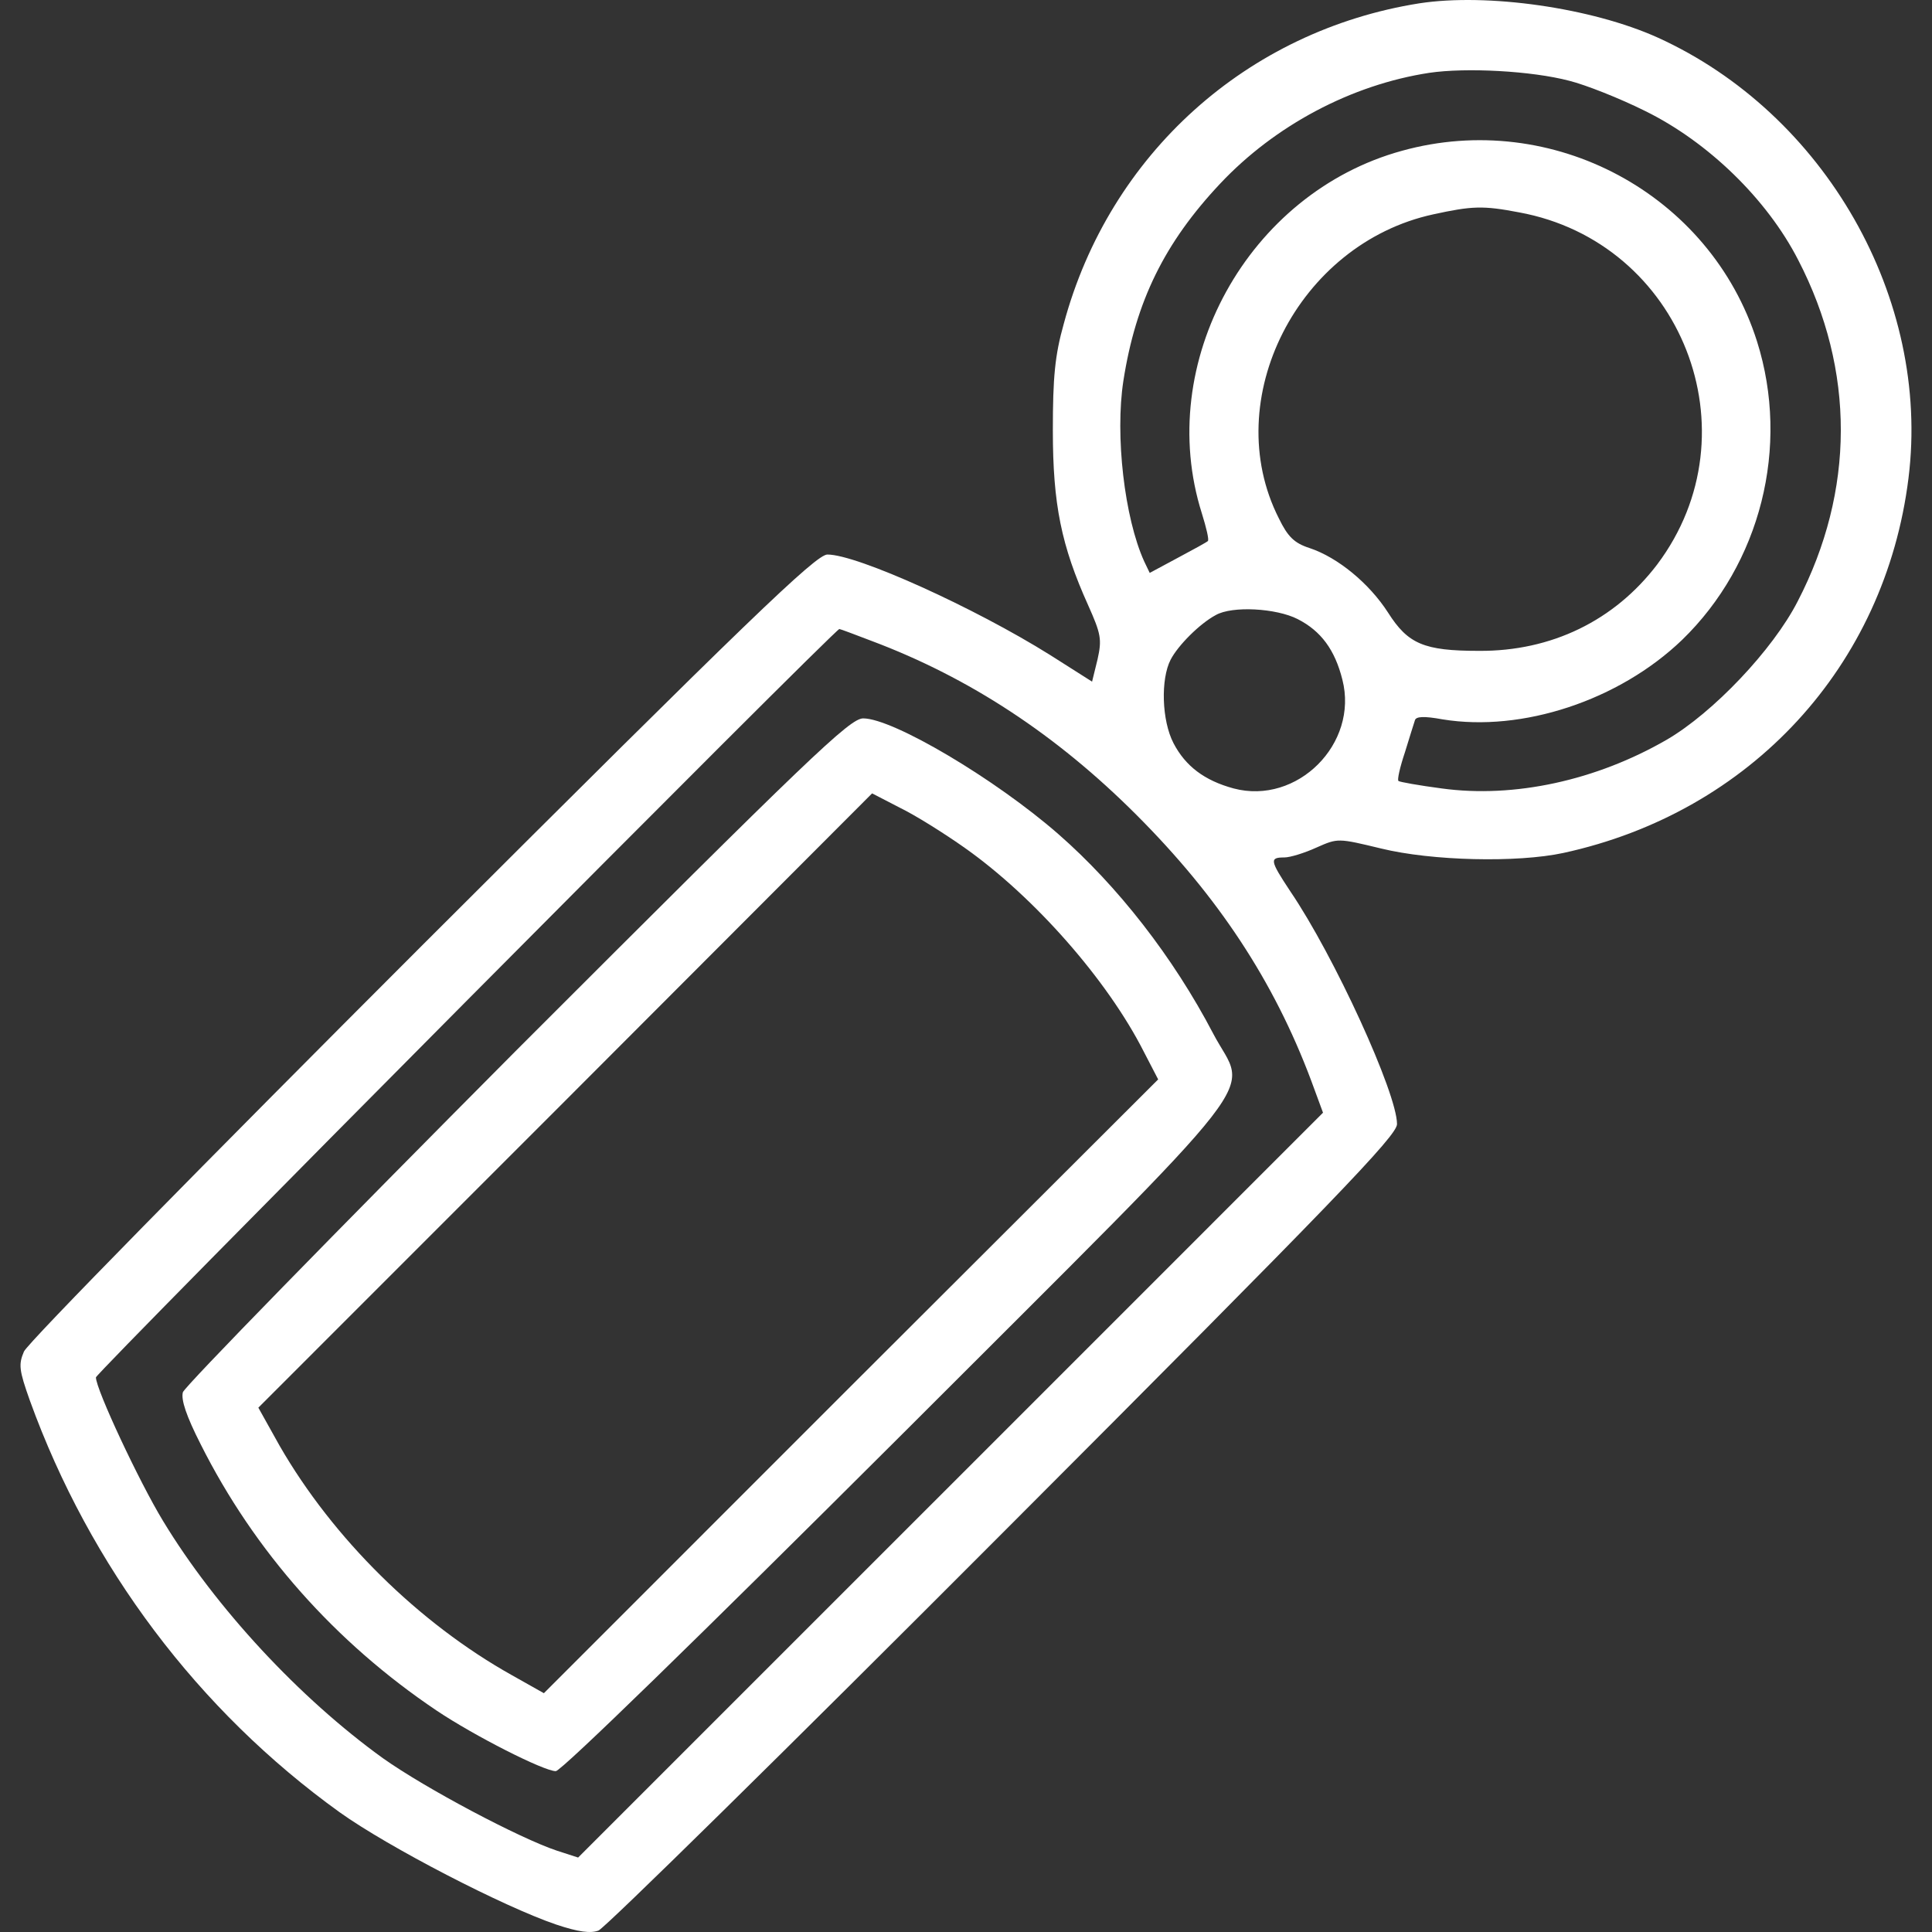
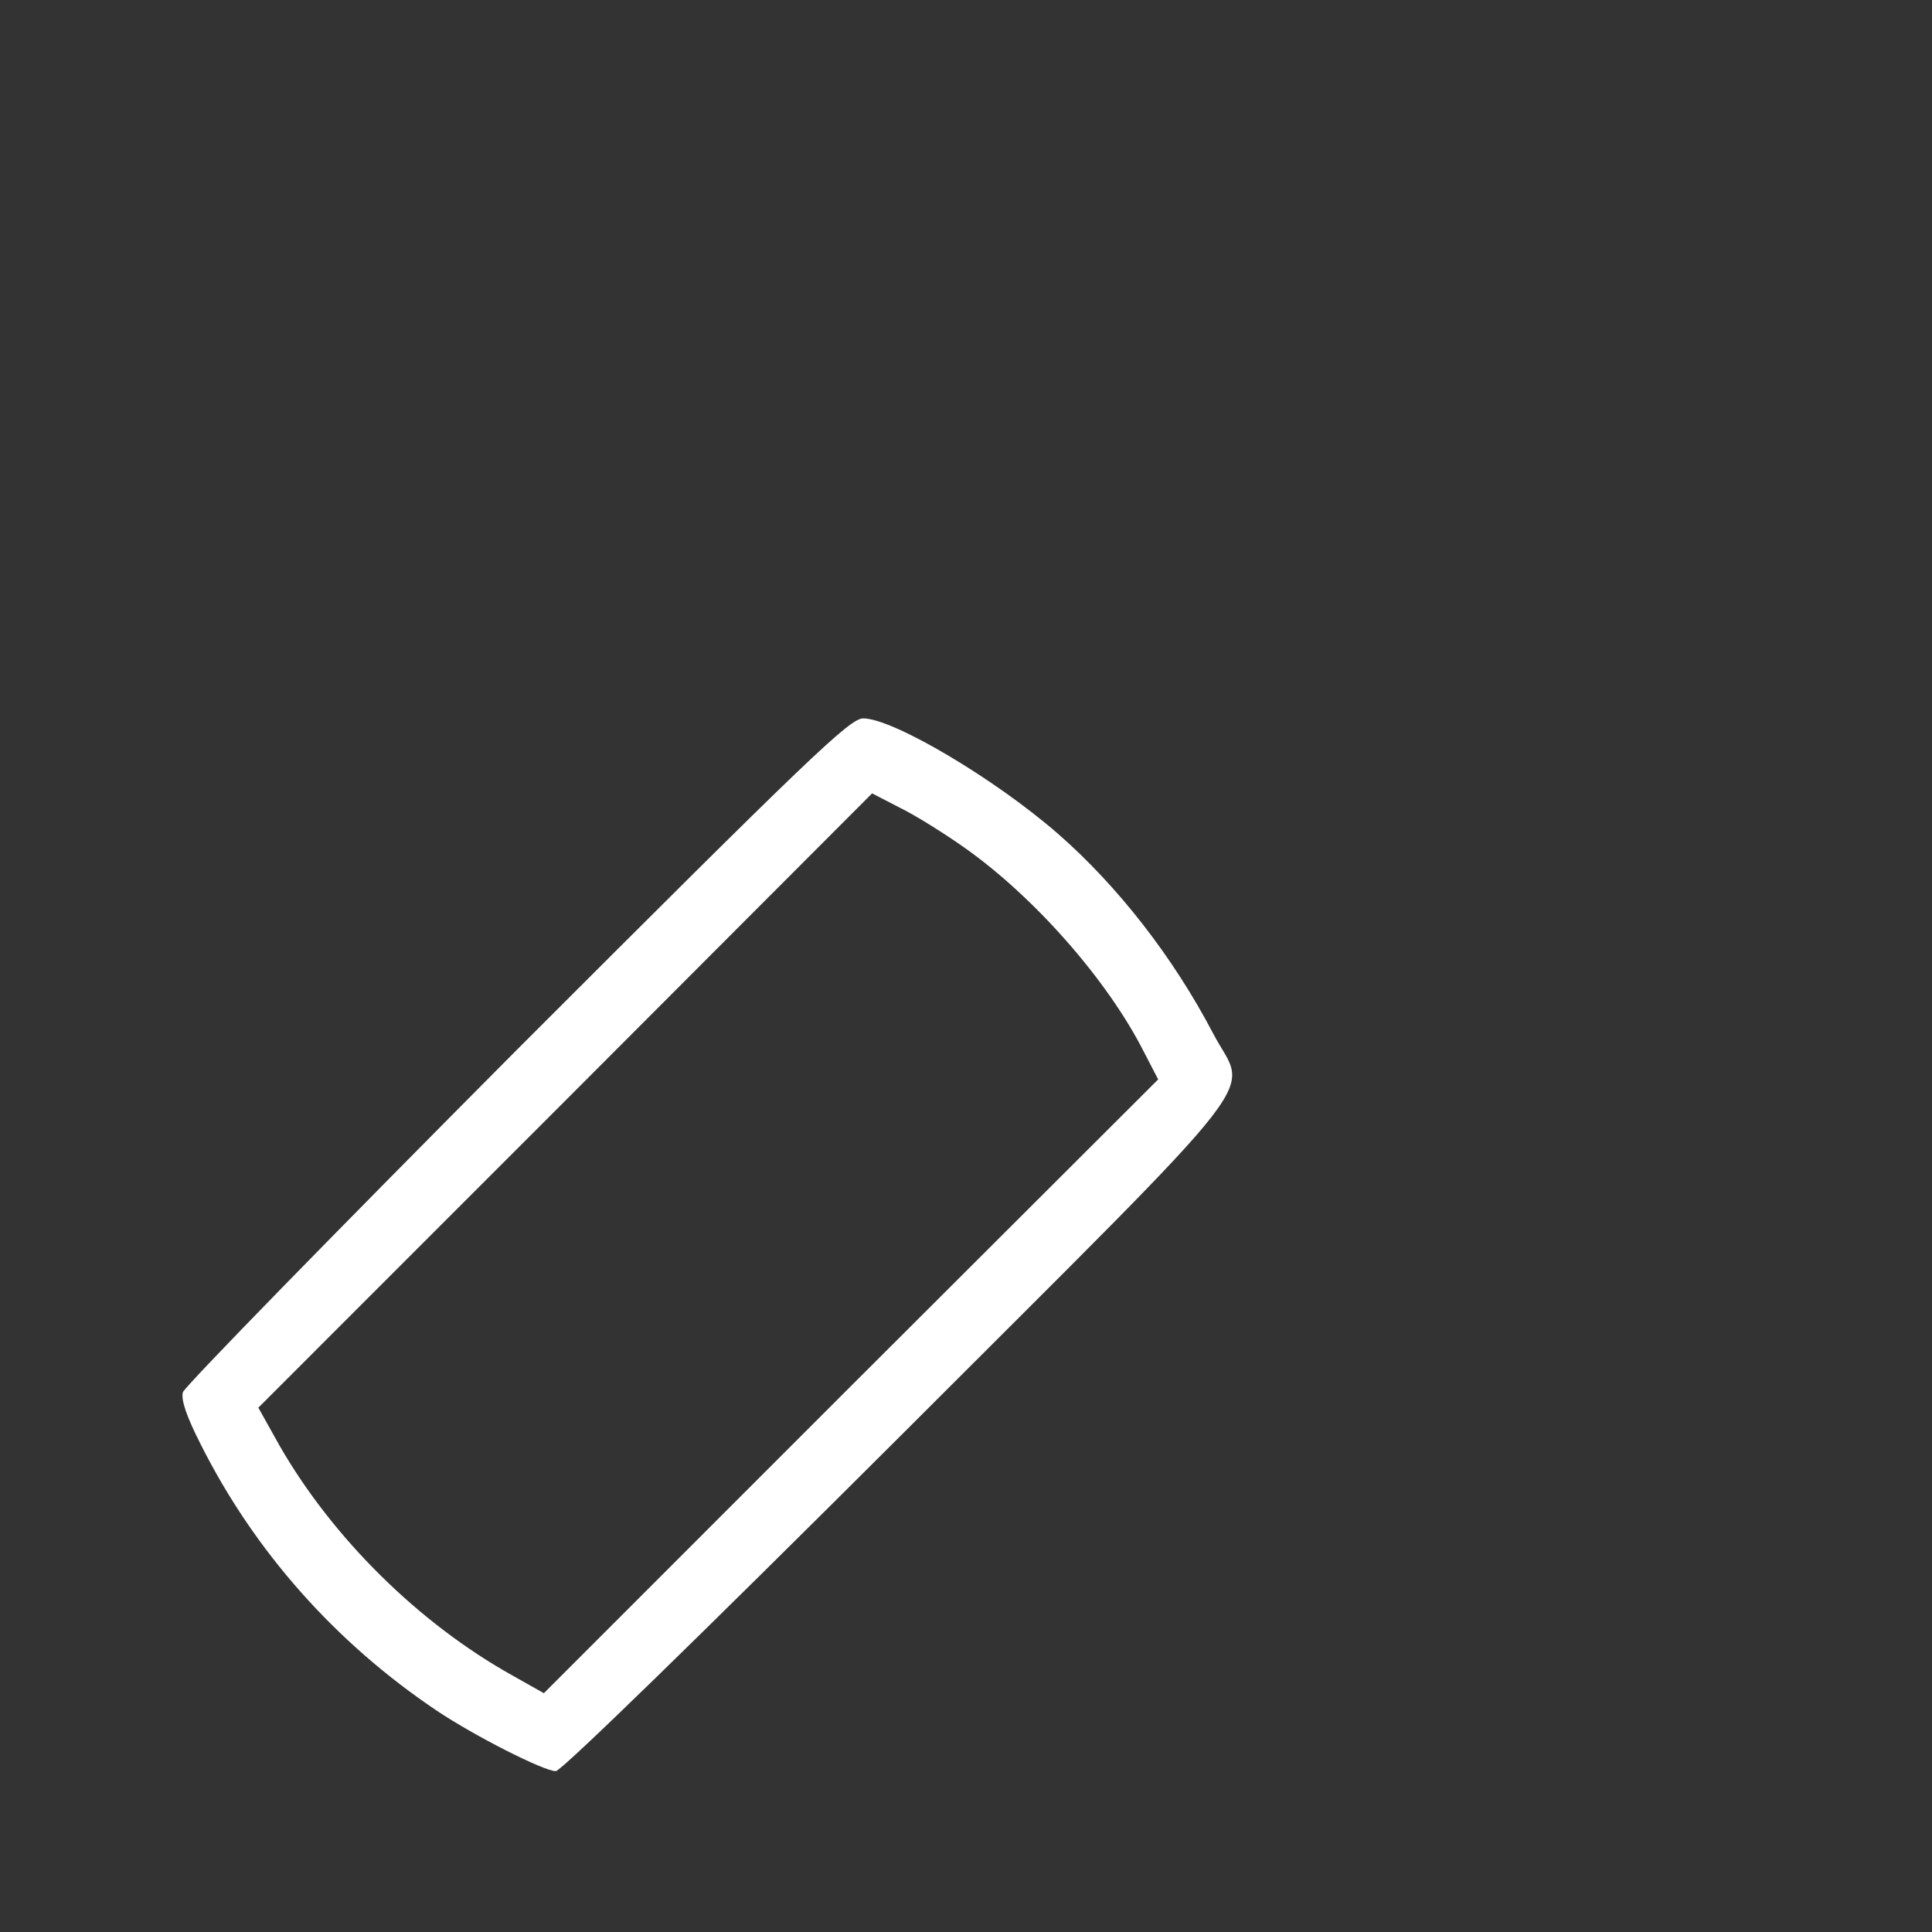
<svg xmlns="http://www.w3.org/2000/svg" width="43" height="43" viewBox="0 0 43 43" fill="none">
  <rect x="0" y="0" width="43" height="43" fill="#333333" stroke="none" />
-   <path d="M31.59 0.074C27.755 0.682 24.693 3.434 23.677 7.203C23.478 7.91 23.433 8.396 23.433 9.579C23.433 11.226 23.621 12.143 24.218 13.469C24.505 14.11 24.527 14.232 24.428 14.674L24.306 15.171L23.367 14.575C21.687 13.524 19.079 12.342 18.416 12.342C18.161 12.342 16.68 13.768 9.397 21.04C4.6 25.837 0.61 29.893 0.533 30.081C0.411 30.368 0.422 30.49 0.666 31.175C2.003 34.867 4.412 38.072 7.562 40.337C8.645 41.111 11.21 42.438 12.381 42.835C12.878 43.001 13.144 43.034 13.32 42.968C13.464 42.913 17.52 38.923 22.339 34.093C29.722 26.699 31.093 25.273 31.093 25.019C31.093 24.334 29.7 21.283 28.716 19.835C28.263 19.15 28.252 19.084 28.584 19.084C28.716 19.084 29.037 18.984 29.302 18.863C29.777 18.653 29.777 18.653 30.739 18.885C31.866 19.161 33.767 19.205 34.795 18.984C38.962 18.078 41.957 14.829 42.477 10.64C42.974 6.65 40.62 2.527 36.895 0.836C35.425 0.173 33.104 -0.158 31.59 0.074ZM34.928 1.798C35.282 1.886 36.044 2.185 36.619 2.472C38.011 3.157 39.327 4.428 40.023 5.788C41.294 8.242 41.283 10.927 40.012 13.381C39.459 14.464 38.122 15.868 37.094 16.465C35.525 17.371 33.701 17.769 32.087 17.548C31.579 17.481 31.148 17.404 31.126 17.382C31.093 17.36 31.159 17.072 31.27 16.741C31.369 16.42 31.468 16.1 31.491 16.033C31.513 15.945 31.689 15.934 32.109 16.011C33.878 16.299 36.033 15.591 37.437 14.243C39.183 12.552 39.846 9.944 39.106 7.6C38.067 4.318 34.552 2.428 31.203 3.356C27.777 4.296 25.688 8.076 26.749 11.425C26.849 11.745 26.915 12.021 26.882 12.043C26.86 12.066 26.561 12.231 26.207 12.419L25.589 12.751L25.467 12.497C25.025 11.524 24.815 9.689 25.003 8.474C25.279 6.705 25.92 5.401 27.158 4.086C28.374 2.793 30.076 1.886 31.811 1.621C32.629 1.5 34.088 1.577 34.928 1.798ZM33.812 4.727C37.426 5.39 39.094 9.623 36.884 12.563C35.934 13.812 34.53 14.497 32.916 14.486C31.689 14.486 31.336 14.331 30.894 13.635C30.474 12.983 29.777 12.408 29.147 12.198C28.805 12.088 28.661 11.944 28.462 11.535C27.125 8.894 28.893 5.423 31.899 4.771C32.761 4.583 33.005 4.572 33.812 4.727ZM28.882 13.779C29.402 14.044 29.711 14.464 29.877 15.127C30.242 16.553 28.871 17.923 27.456 17.548C26.804 17.371 26.384 17.05 26.119 16.542C25.854 16.033 25.832 15.116 26.053 14.685C26.218 14.364 26.705 13.878 27.058 13.69C27.423 13.48 28.407 13.536 28.882 13.779ZM19.399 14.265C21.577 15.083 23.511 16.354 25.29 18.133C27.114 19.957 28.352 21.836 29.181 24.046L29.446 24.765L21.157 33.054L12.867 41.343L12.392 41.189C11.563 40.912 9.474 39.807 8.524 39.133C6.667 37.795 4.799 35.784 3.628 33.85C3.097 32.977 2.135 30.921 2.135 30.656C2.135 30.556 18.581 14 18.681 14C18.703 14 19.023 14.121 19.399 14.265Z" fill="white" />
  <path d="M11.508 23.361C7.463 27.428 4.114 30.854 4.07 30.987C4.026 31.153 4.147 31.517 4.468 32.148C5.661 34.524 7.463 36.557 9.718 38.072C10.557 38.635 12.105 39.42 12.37 39.42C12.492 39.42 15.597 36.392 20.007 31.993C28.462 23.538 27.755 24.444 27.003 23.007C26.108 21.294 24.87 19.714 23.555 18.564C22.151 17.337 19.875 15.989 19.212 15.989C18.913 15.989 18.018 16.851 11.508 23.361ZM21.477 18.874C23.025 19.968 24.649 21.814 25.456 23.405L25.777 24.024L18.935 30.854L12.105 37.685L11.398 37.287C9.32 36.126 7.408 34.236 6.225 32.181L5.75 31.33L12.58 24.499L19.41 17.658L20.029 17.978C20.372 18.144 21.024 18.553 21.477 18.874Z" fill="white" />
</svg>